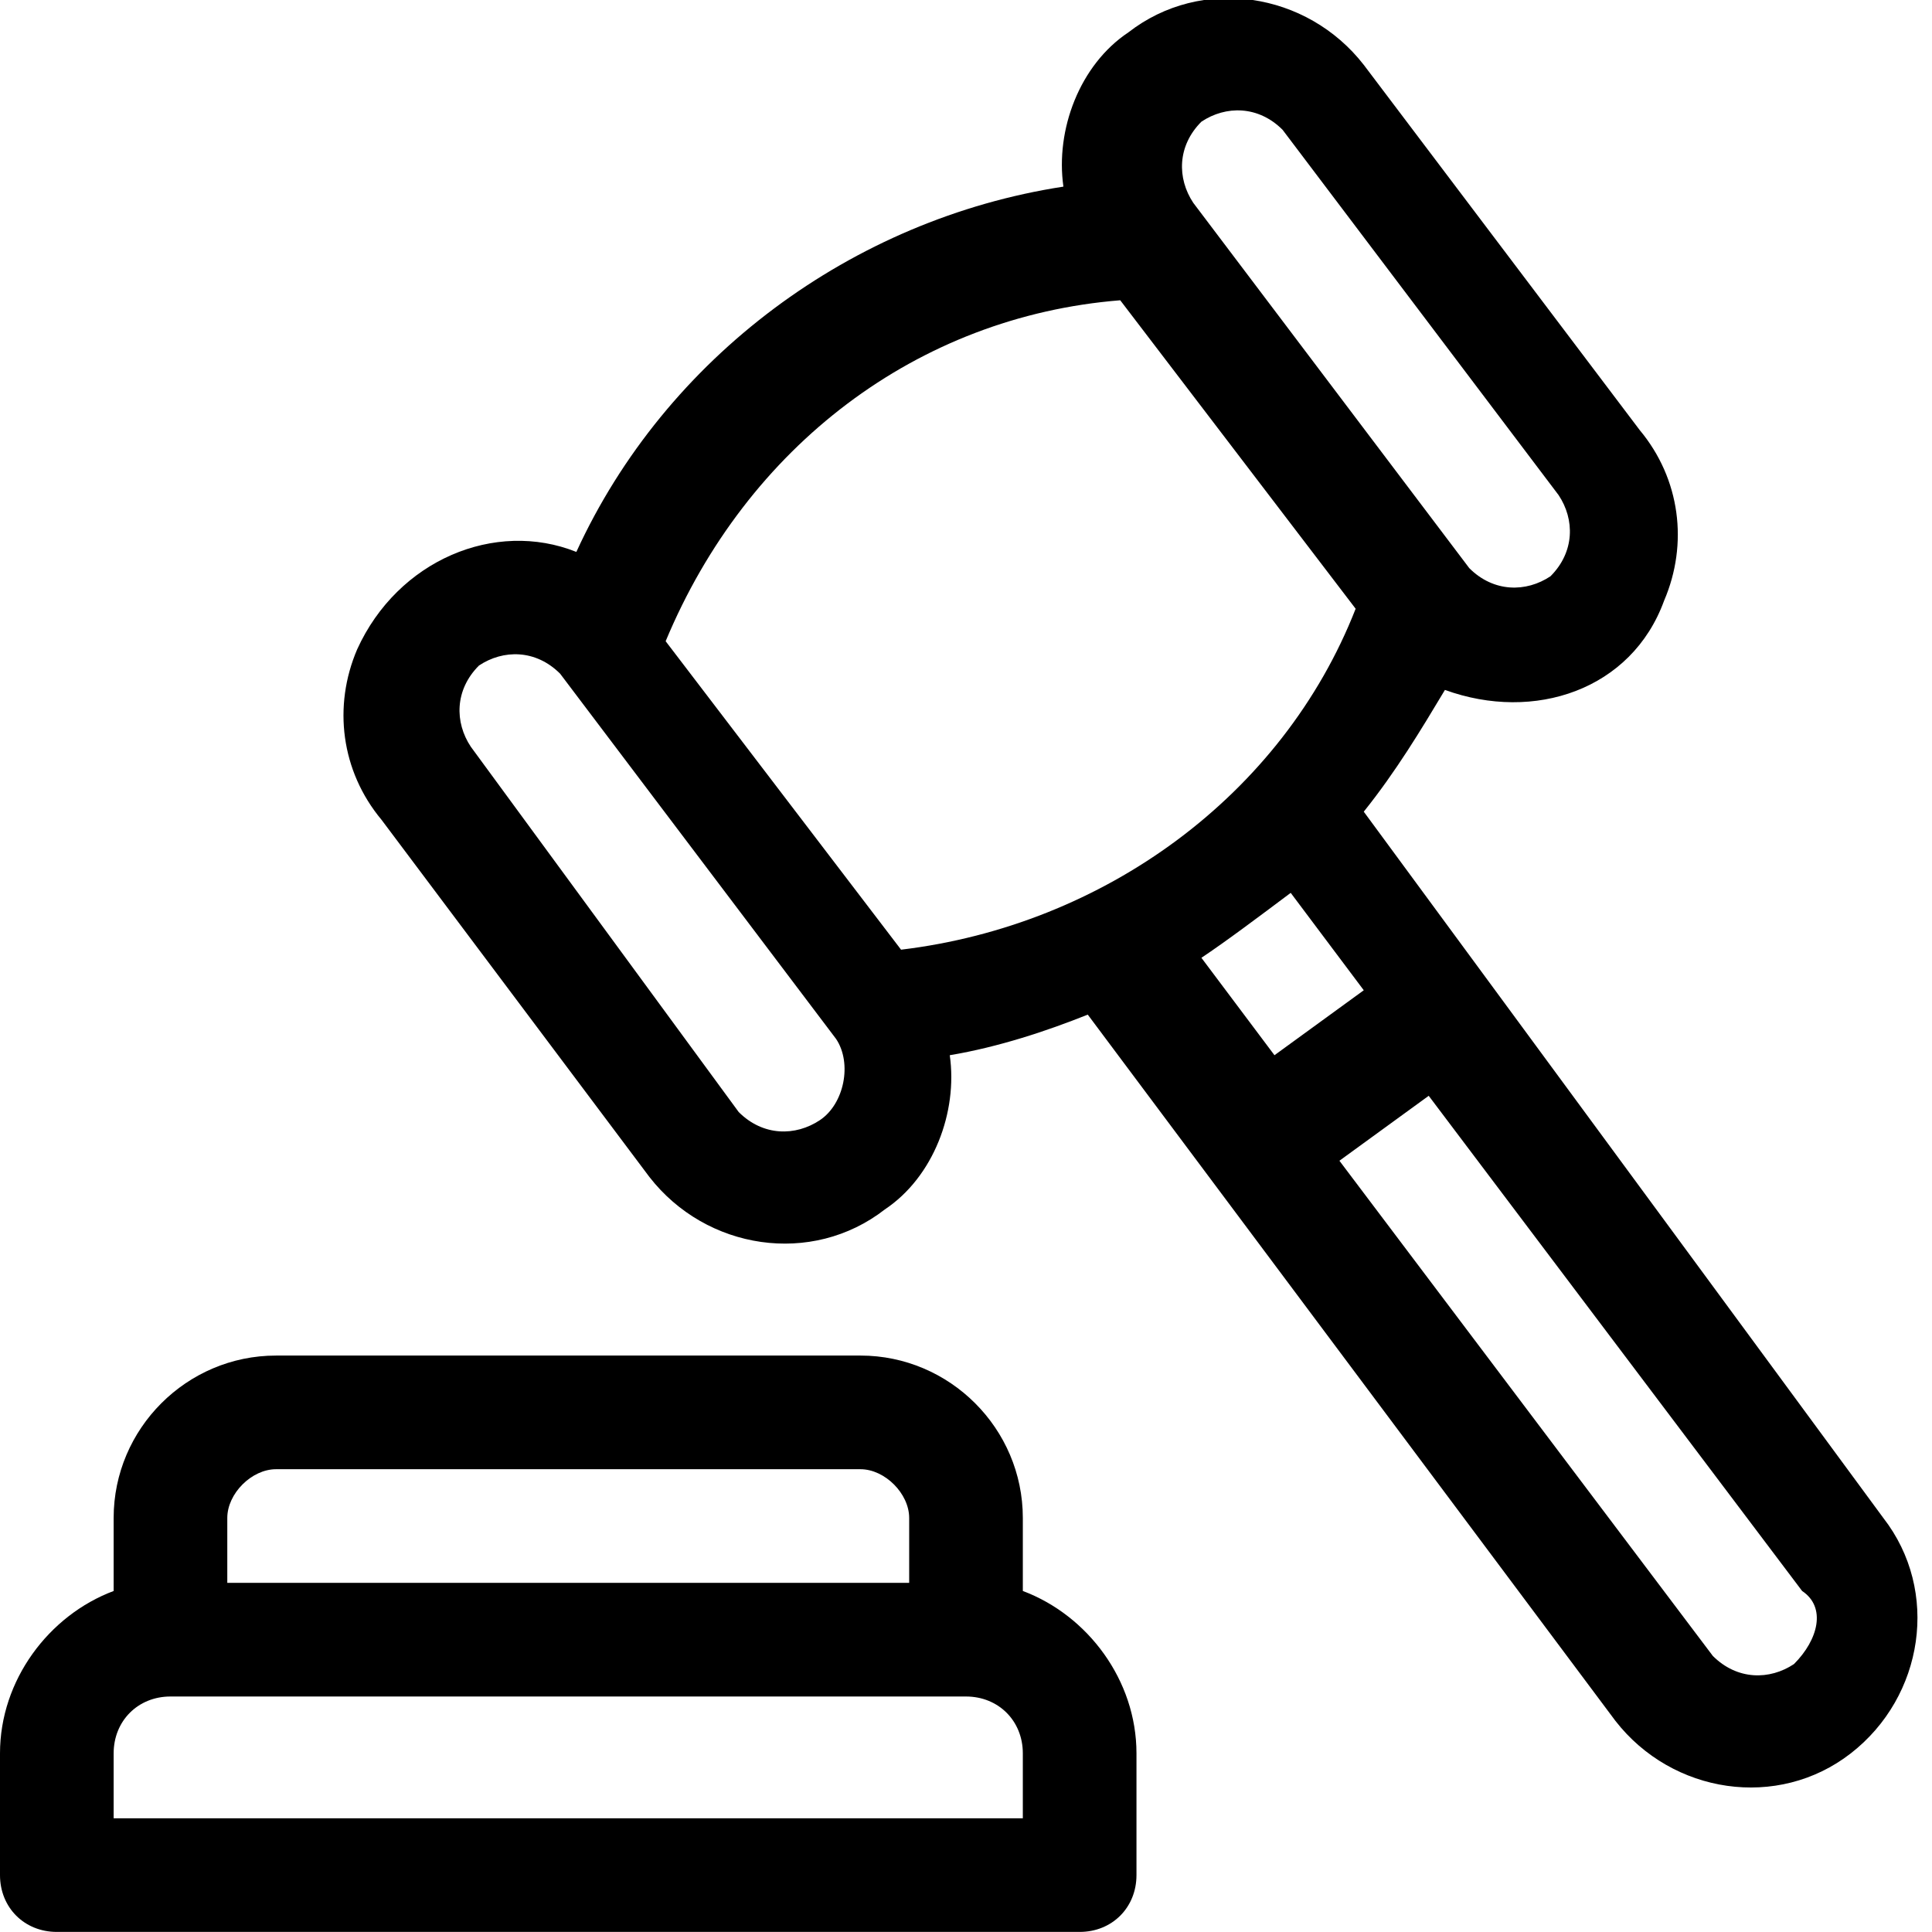
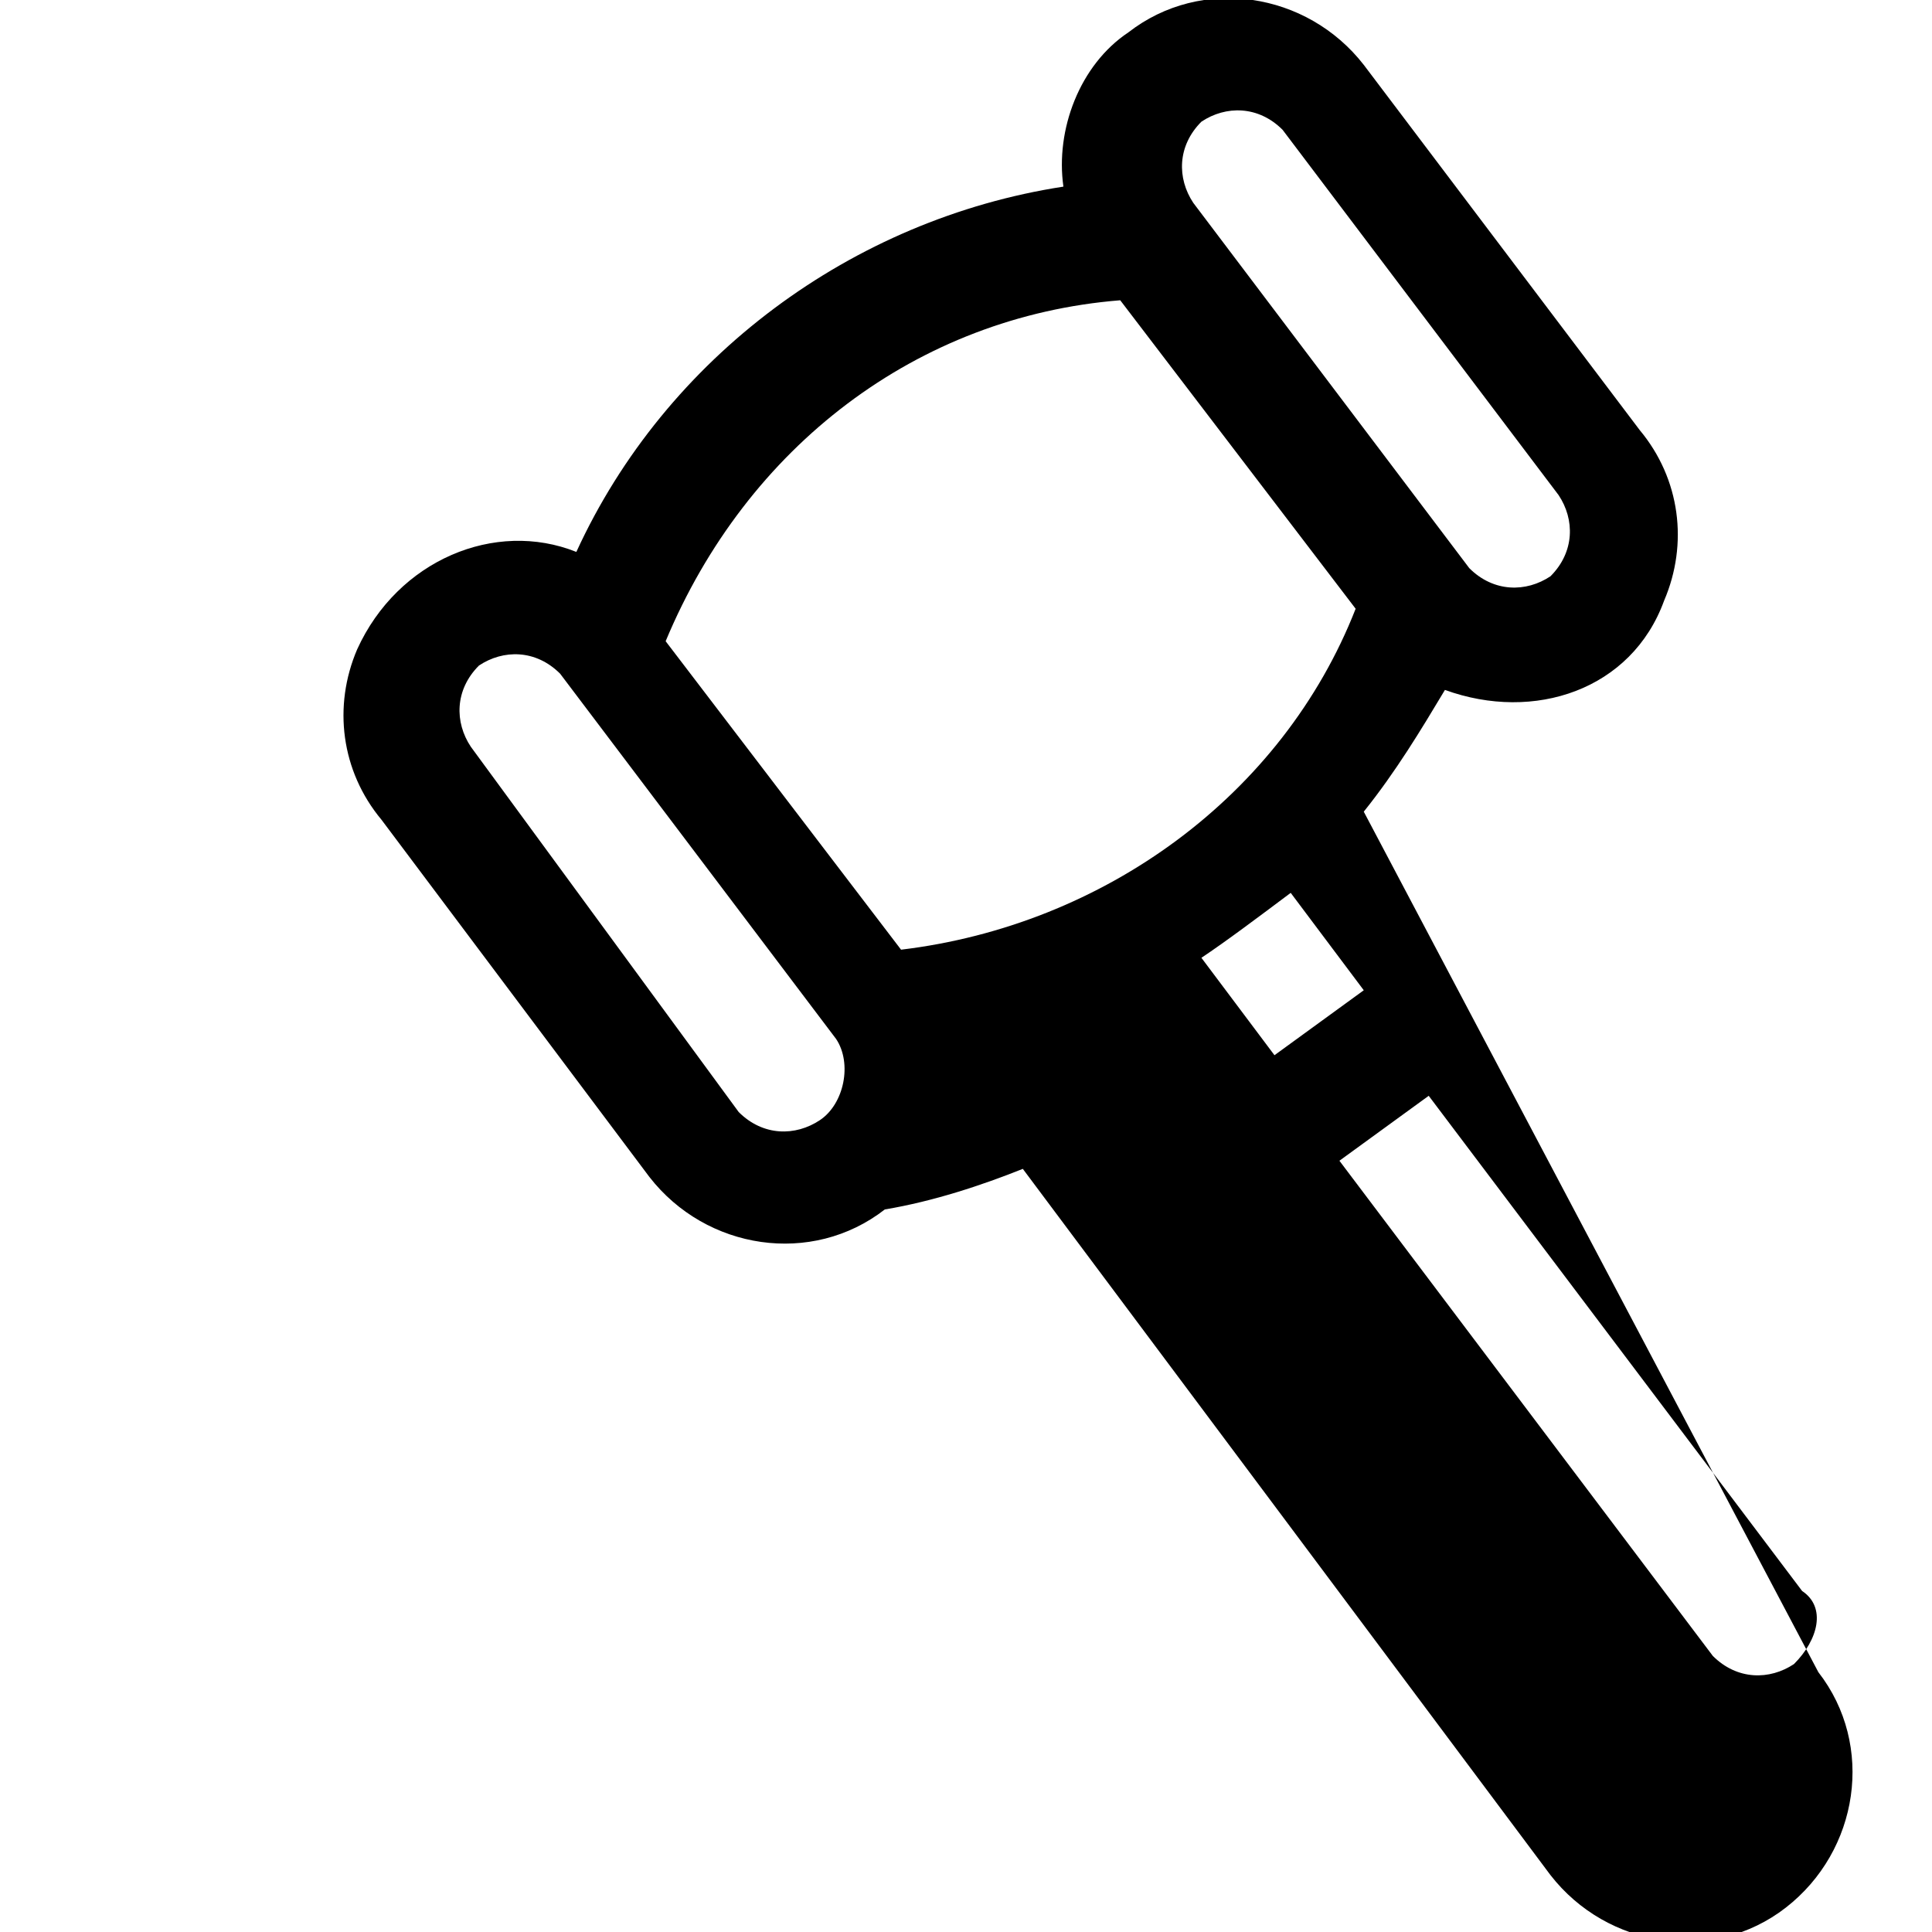
<svg xmlns="http://www.w3.org/2000/svg" version="1.1" id="Capa_1" x="0px" y="0px" viewBox="0 0 23.8 23.8" style="enable-background:new 0 0 23.8 23.8;" xml:space="preserve">
  <g id="surface1" transform="translate(0 -0.001)">
-     <path id="Trazado_3335" d="M0.7,23.8h12.6c0.4,0,0.7-0.3,0.7-0.7l0,0v-1.5c0-0.9-0.6-1.7-1.4-2v-0.9c0-1.1-0.9-2-2-2H3.4 c-1.1,0-2,0.9-2,2v0.9c-0.8,0.3-1.4,1.1-1.4,2v1.5C0,23.5,0.3,23.8,0.7,23.8C0.7,23.8,0.7,23.8,0.7,23.8z M3.4,18.1h7.2 c0.3,0,0.6,0.3,0.6,0.6v0.8H2.8v-0.8C2.8,18.4,3.1,18.1,3.4,18.1z M1.4,21.6c0-0.4,0.3-0.7,0.7-0.7c0,0,0,0,0,0h9.8 c0.4,0,0.7,0.3,0.7,0.7v0.8H1.4L1.4,21.6z" />
-     <path id="Trazado_3336" d="M8,14.5c0.7,0.9,2,1.1,2.9,0.4c0.6-0.4,0.9-1.2,0.8-1.9c0.6-0.1,1.2-0.3,1.7-0.5l6.5,8.7 c0.7,0.9,2,1.1,2.9,0.4c0.9-0.7,1.1-2,0.4-2.9c0,0,0,0,0,0L16.8,10c0.4-0.5,0.7-1,1-1.5c1.1,0.4,2.3,0,2.7-1.1 c0.3-0.7,0.2-1.5-0.3-2.1l-3.4-4.5c-0.7-0.9-2-1.1-2.9-0.4c-0.6,0.4-0.9,1.2-0.8,1.9c-2.6,0.4-4.9,2.1-6,4.5C6.1,6.4,4.9,6.9,4.4,8 c-0.3,0.7-0.2,1.5,0.3,2.1L8,14.5z M15.9,11l0.9,1.2l-1.1,0.8l-0.9-1.2C15.1,11.6,15.5,11.3,15.9,11z M22.1,20.5 c-0.3,0.2-0.7,0.2-1-0.1l-4.6-6.1l1.1-0.8l4.6,6.1C22.5,19.8,22.4,20.2,22.1,20.5L22.1,20.5z M14.8,1.5c0.3-0.2,0.7-0.2,1,0.1 l3.4,4.5c0.2,0.3,0.2,0.7-0.1,1c-0.3,0.2-0.7,0.2-1-0.1l0,0l-3.4-4.5C14.5,2.2,14.5,1.8,14.8,1.5z M13.8,3.7l2.9,3.8 c-0.9,2.3-3.1,3.9-5.6,4.2L8.2,7.9C9.2,5.5,11.3,3.9,13.8,3.7L13.8,3.7z M5.9,8.2c0.3-0.2,0.7-0.2,1,0.1c0,0,0,0,0,0l3.4,4.5l0,0 c0.2,0.3,0.1,0.8-0.2,1C9.8,14,9.4,14,9.1,13.7L5.8,9.2C5.6,8.9,5.6,8.5,5.9,8.2C5.9,8.2,5.9,8.2,5.9,8.2z" />
+     <path id="Trazado_3336" d="M8,14.5c0.7,0.9,2,1.1,2.9,0.4c0.6-0.1,1.2-0.3,1.7-0.5l6.5,8.7 c0.7,0.9,2,1.1,2.9,0.4c0.9-0.7,1.1-2,0.4-2.9c0,0,0,0,0,0L16.8,10c0.4-0.5,0.7-1,1-1.5c1.1,0.4,2.3,0,2.7-1.1 c0.3-0.7,0.2-1.5-0.3-2.1l-3.4-4.5c-0.7-0.9-2-1.1-2.9-0.4c-0.6,0.4-0.9,1.2-0.8,1.9c-2.6,0.4-4.9,2.1-6,4.5C6.1,6.4,4.9,6.9,4.4,8 c-0.3,0.7-0.2,1.5,0.3,2.1L8,14.5z M15.9,11l0.9,1.2l-1.1,0.8l-0.9-1.2C15.1,11.6,15.5,11.3,15.9,11z M22.1,20.5 c-0.3,0.2-0.7,0.2-1-0.1l-4.6-6.1l1.1-0.8l4.6,6.1C22.5,19.8,22.4,20.2,22.1,20.5L22.1,20.5z M14.8,1.5c0.3-0.2,0.7-0.2,1,0.1 l3.4,4.5c0.2,0.3,0.2,0.7-0.1,1c-0.3,0.2-0.7,0.2-1-0.1l0,0l-3.4-4.5C14.5,2.2,14.5,1.8,14.8,1.5z M13.8,3.7l2.9,3.8 c-0.9,2.3-3.1,3.9-5.6,4.2L8.2,7.9C9.2,5.5,11.3,3.9,13.8,3.7L13.8,3.7z M5.9,8.2c0.3-0.2,0.7-0.2,1,0.1c0,0,0,0,0,0l3.4,4.5l0,0 c0.2,0.3,0.1,0.8-0.2,1C9.8,14,9.4,14,9.1,13.7L5.8,9.2C5.6,8.9,5.6,8.5,5.9,8.2C5.9,8.2,5.9,8.2,5.9,8.2z" />
  </g>
</svg>